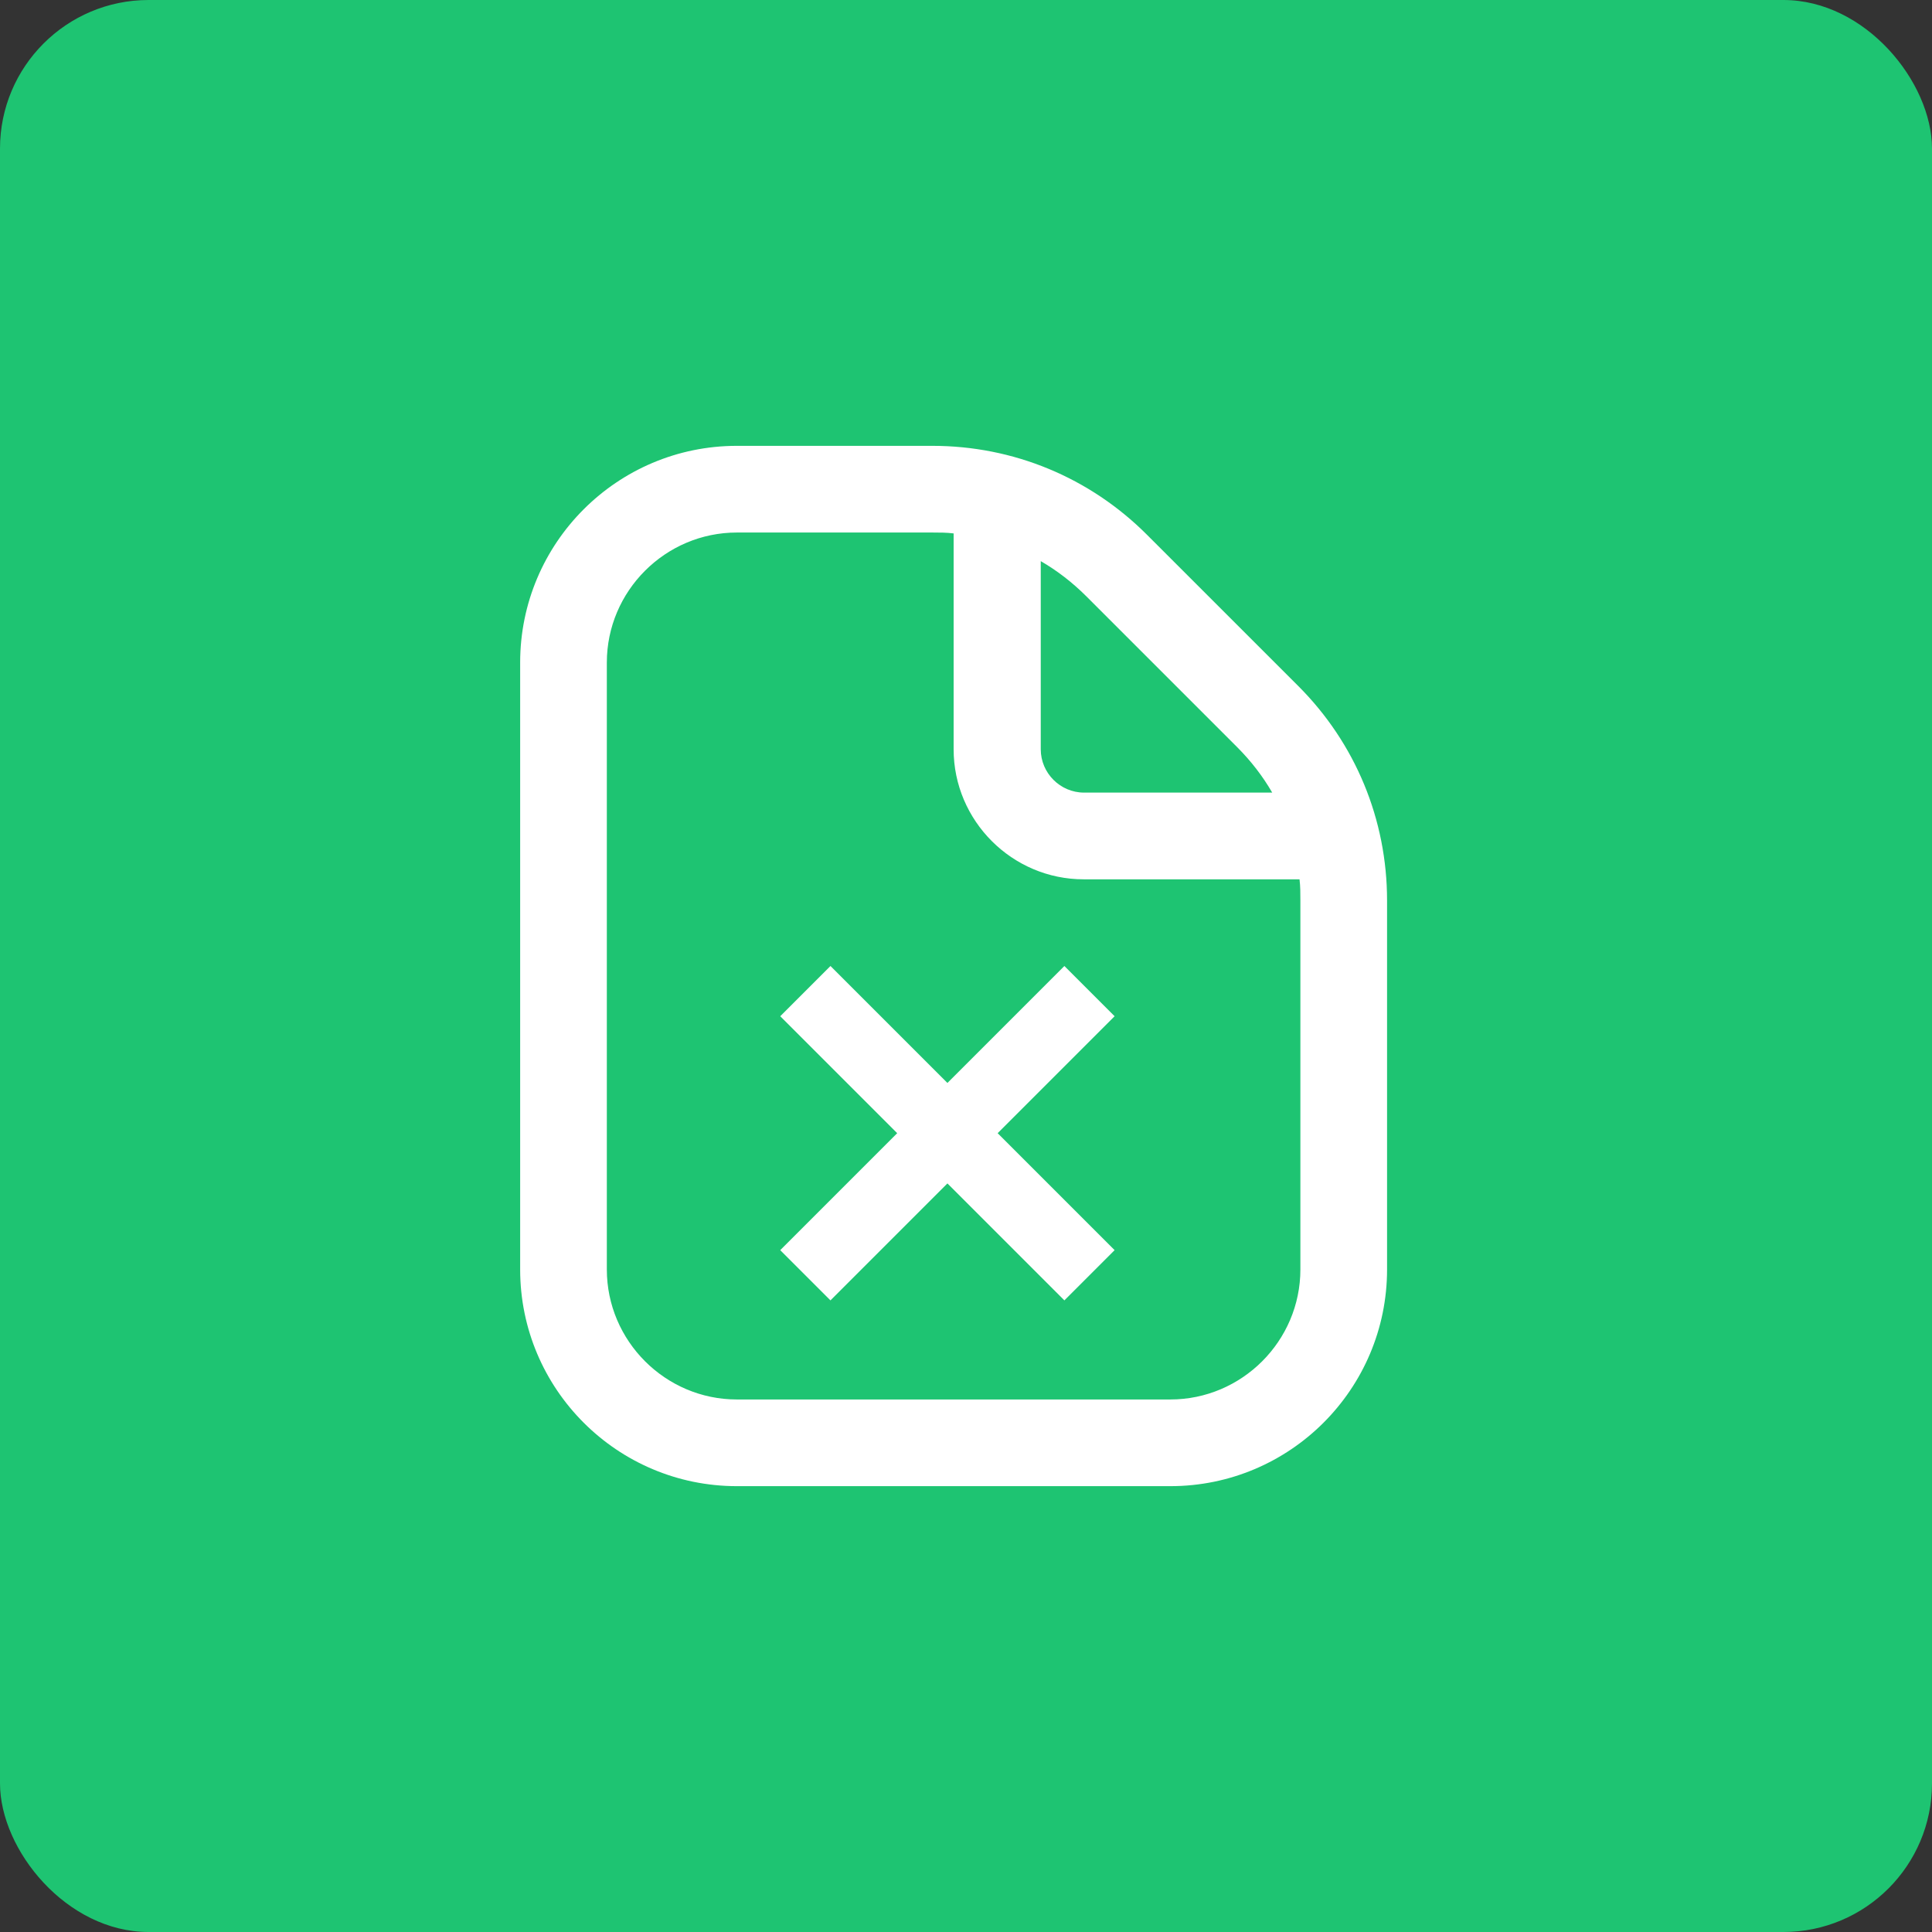
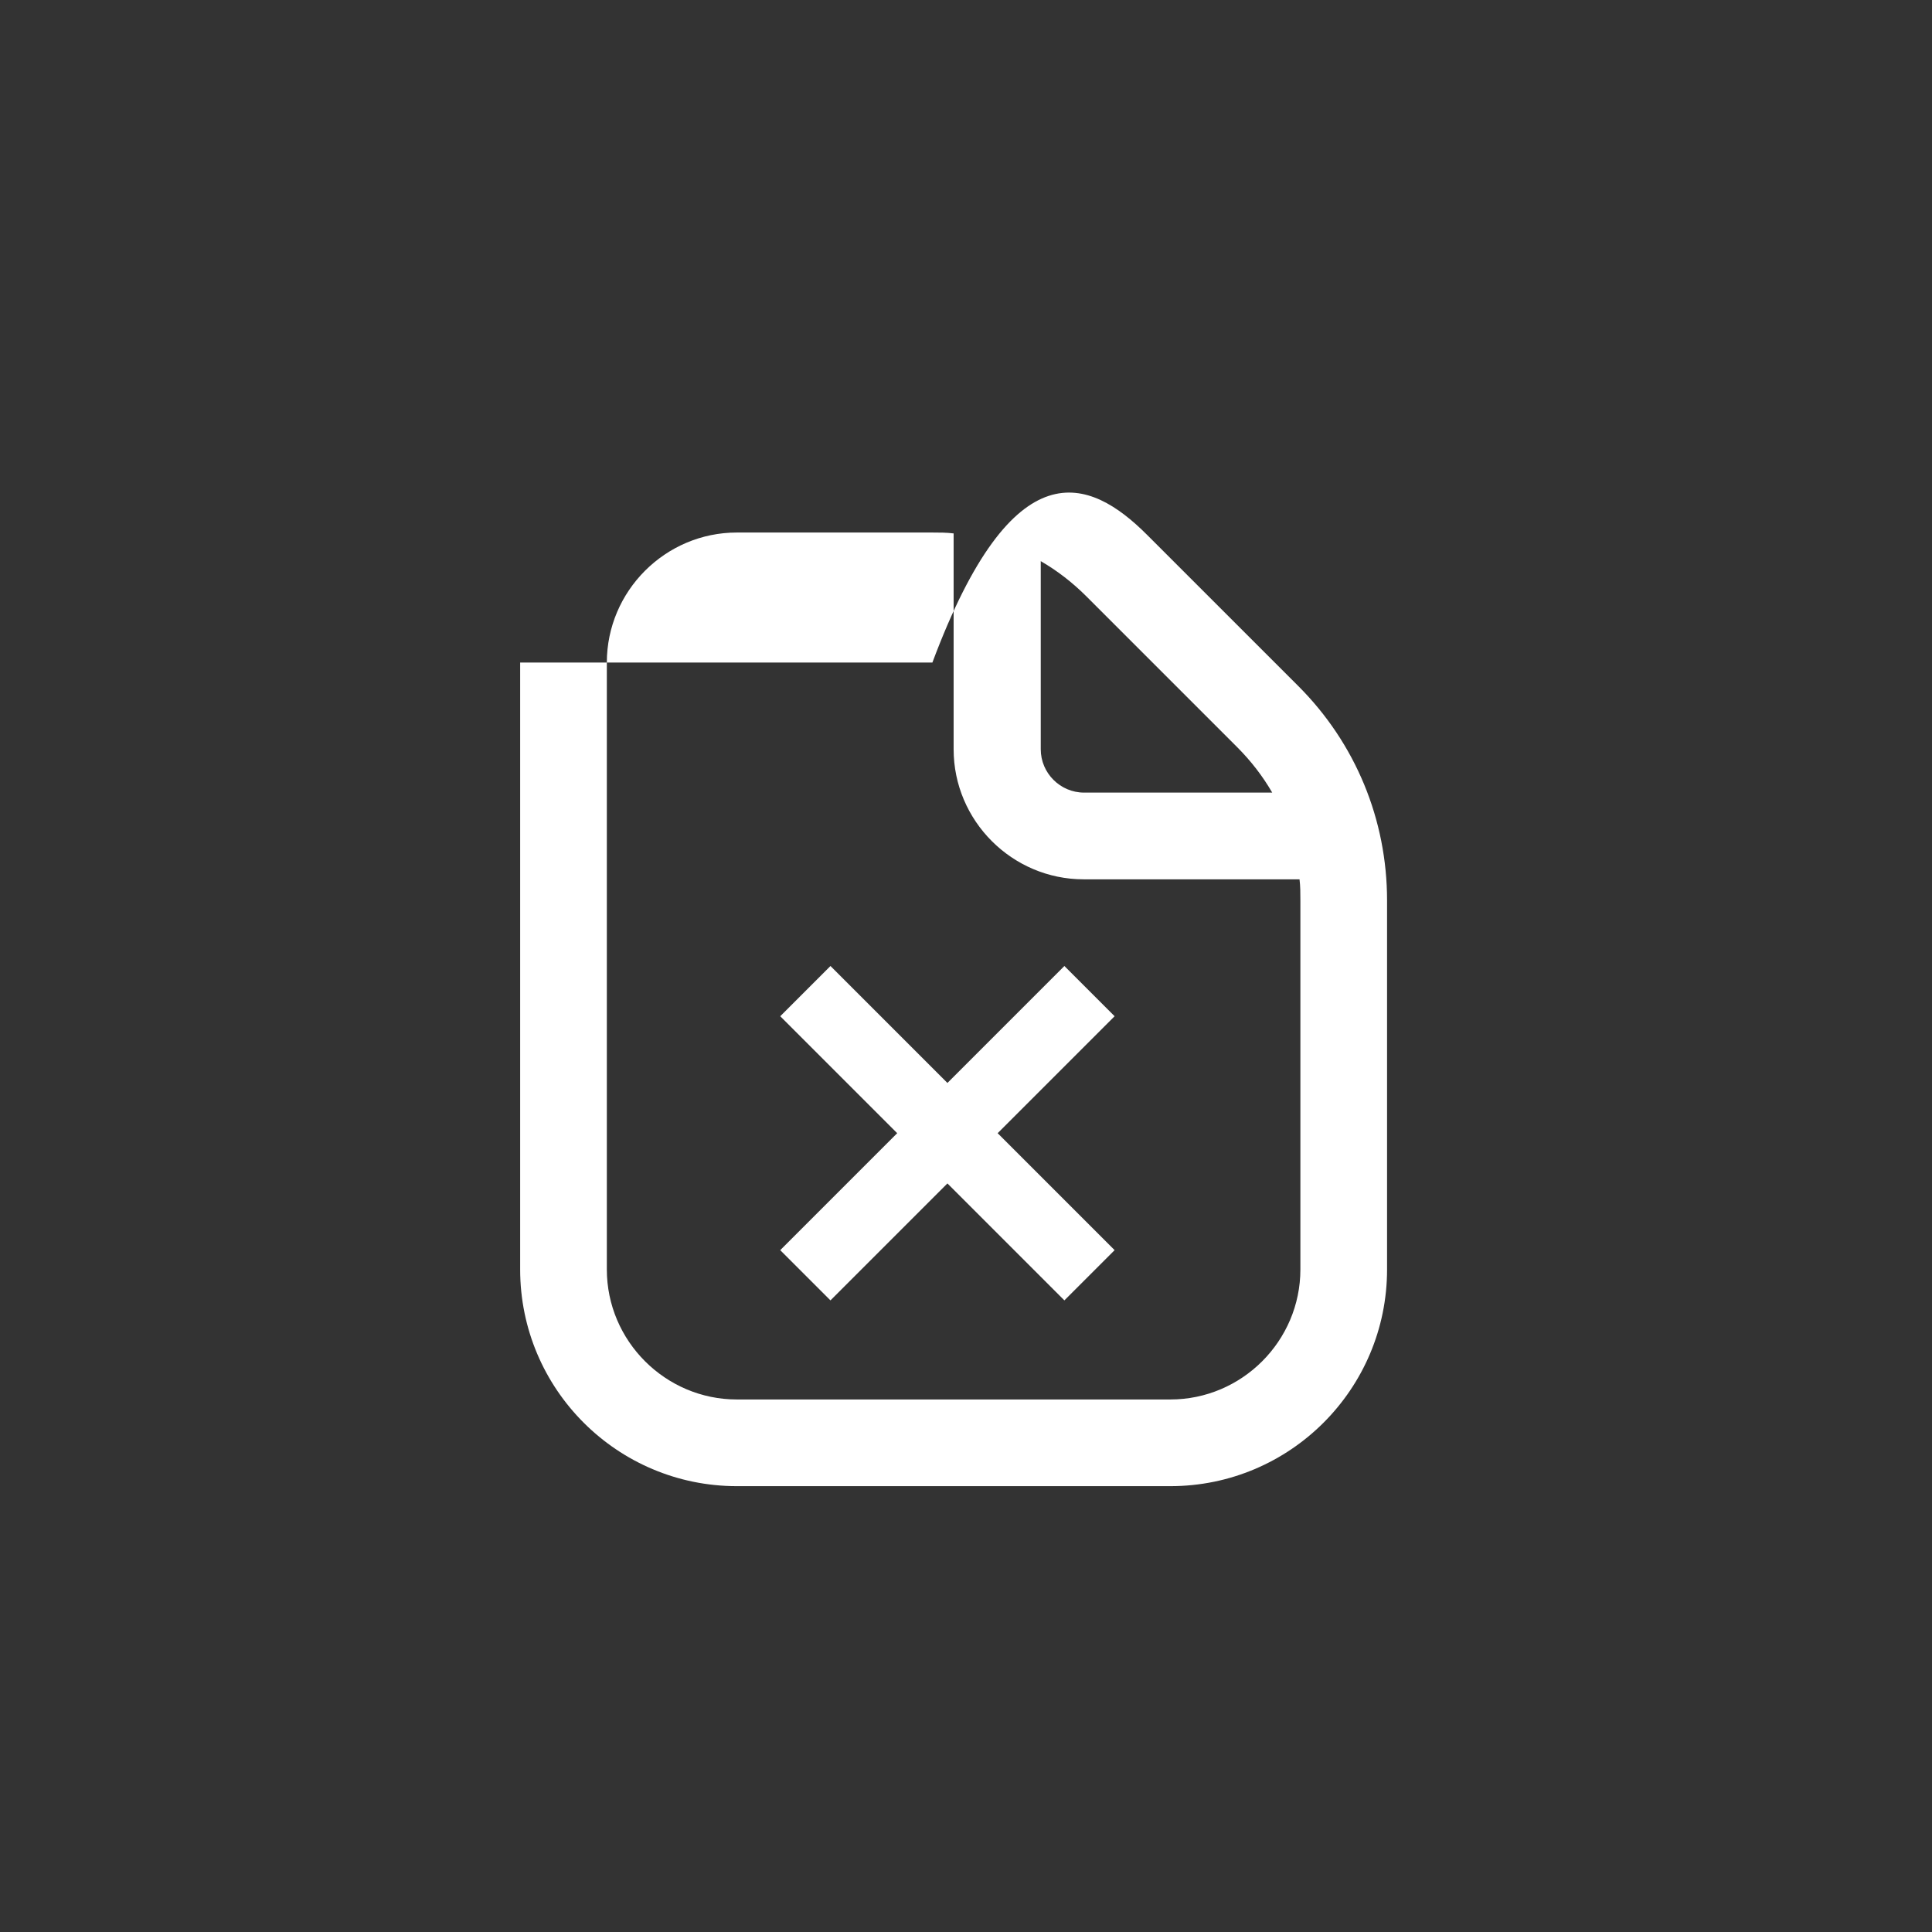
<svg xmlns="http://www.w3.org/2000/svg" width="52" height="52" viewBox="0 0 52 52" fill="none">
  <rect x="0" y="0" width="52" height="52" fill="#333333" stroke="none" />
  <g id="Group 9499">
-     <rect id="Rectangle 326" width="52" height="52" rx="4" fill="#1EC472" />
-     <path id="Union" fill-rule="evenodd" clip-rule="evenodd" d="M30.87 14.392L34.942 18.463C36.482 20.003 37.333 22.057 37.333 24.238V34.167C37.333 37.387 34.72 40 31.5 40H19.833C16.613 40 14 37.387 14 34.167V17.833C14 14.613 16.613 12 19.833 12H25.095C27.277 12 29.33 12.852 30.87 14.392ZM33.297 20.109C33.297 20.109 33.297 20.109 33.297 20.108L29.237 16.048C28.863 15.675 28.455 15.36 28.012 15.103V20.167C28.012 20.808 28.537 21.333 29.178 21.333H34.242C33.986 20.891 33.672 20.484 33.3 20.111C33.299 20.11 33.298 20.11 33.297 20.109ZM31.5 37.667C33.425 37.667 35 36.092 35 34.167V24.238C35 24.04 35 23.853 34.977 23.667H29.167C27.242 23.667 25.667 22.092 25.667 20.167V14.357C25.48 14.333 25.282 14.333 25.095 14.333H19.833C17.908 14.333 16.333 15.908 16.333 17.833V34.167C16.333 36.092 17.908 37.667 19.833 37.667H31.5ZM25.5 29.148L28.648 26L30 27.352L26.852 30.5L30 33.648L28.648 35L25.5 31.852L22.352 35L21 33.648L24.148 30.5L21 27.352L22.352 26L25.5 29.148Z" fill="white" />
+     <path id="Union" fill-rule="evenodd" clip-rule="evenodd" d="M30.87 14.392L34.942 18.463C36.482 20.003 37.333 22.057 37.333 24.238V34.167C37.333 37.387 34.72 40 31.5 40H19.833C16.613 40 14 37.387 14 34.167V17.833H25.095C27.277 12 29.33 12.852 30.87 14.392ZM33.297 20.109C33.297 20.109 33.297 20.109 33.297 20.108L29.237 16.048C28.863 15.675 28.455 15.36 28.012 15.103V20.167C28.012 20.808 28.537 21.333 29.178 21.333H34.242C33.986 20.891 33.672 20.484 33.3 20.111C33.299 20.11 33.298 20.11 33.297 20.109ZM31.5 37.667C33.425 37.667 35 36.092 35 34.167V24.238C35 24.04 35 23.853 34.977 23.667H29.167C27.242 23.667 25.667 22.092 25.667 20.167V14.357C25.48 14.333 25.282 14.333 25.095 14.333H19.833C17.908 14.333 16.333 15.908 16.333 17.833V34.167C16.333 36.092 17.908 37.667 19.833 37.667H31.5ZM25.5 29.148L28.648 26L30 27.352L26.852 30.5L30 33.648L28.648 35L25.5 31.852L22.352 35L21 33.648L24.148 30.5L21 27.352L22.352 26L25.5 29.148Z" fill="white" />
  </g>
</svg>